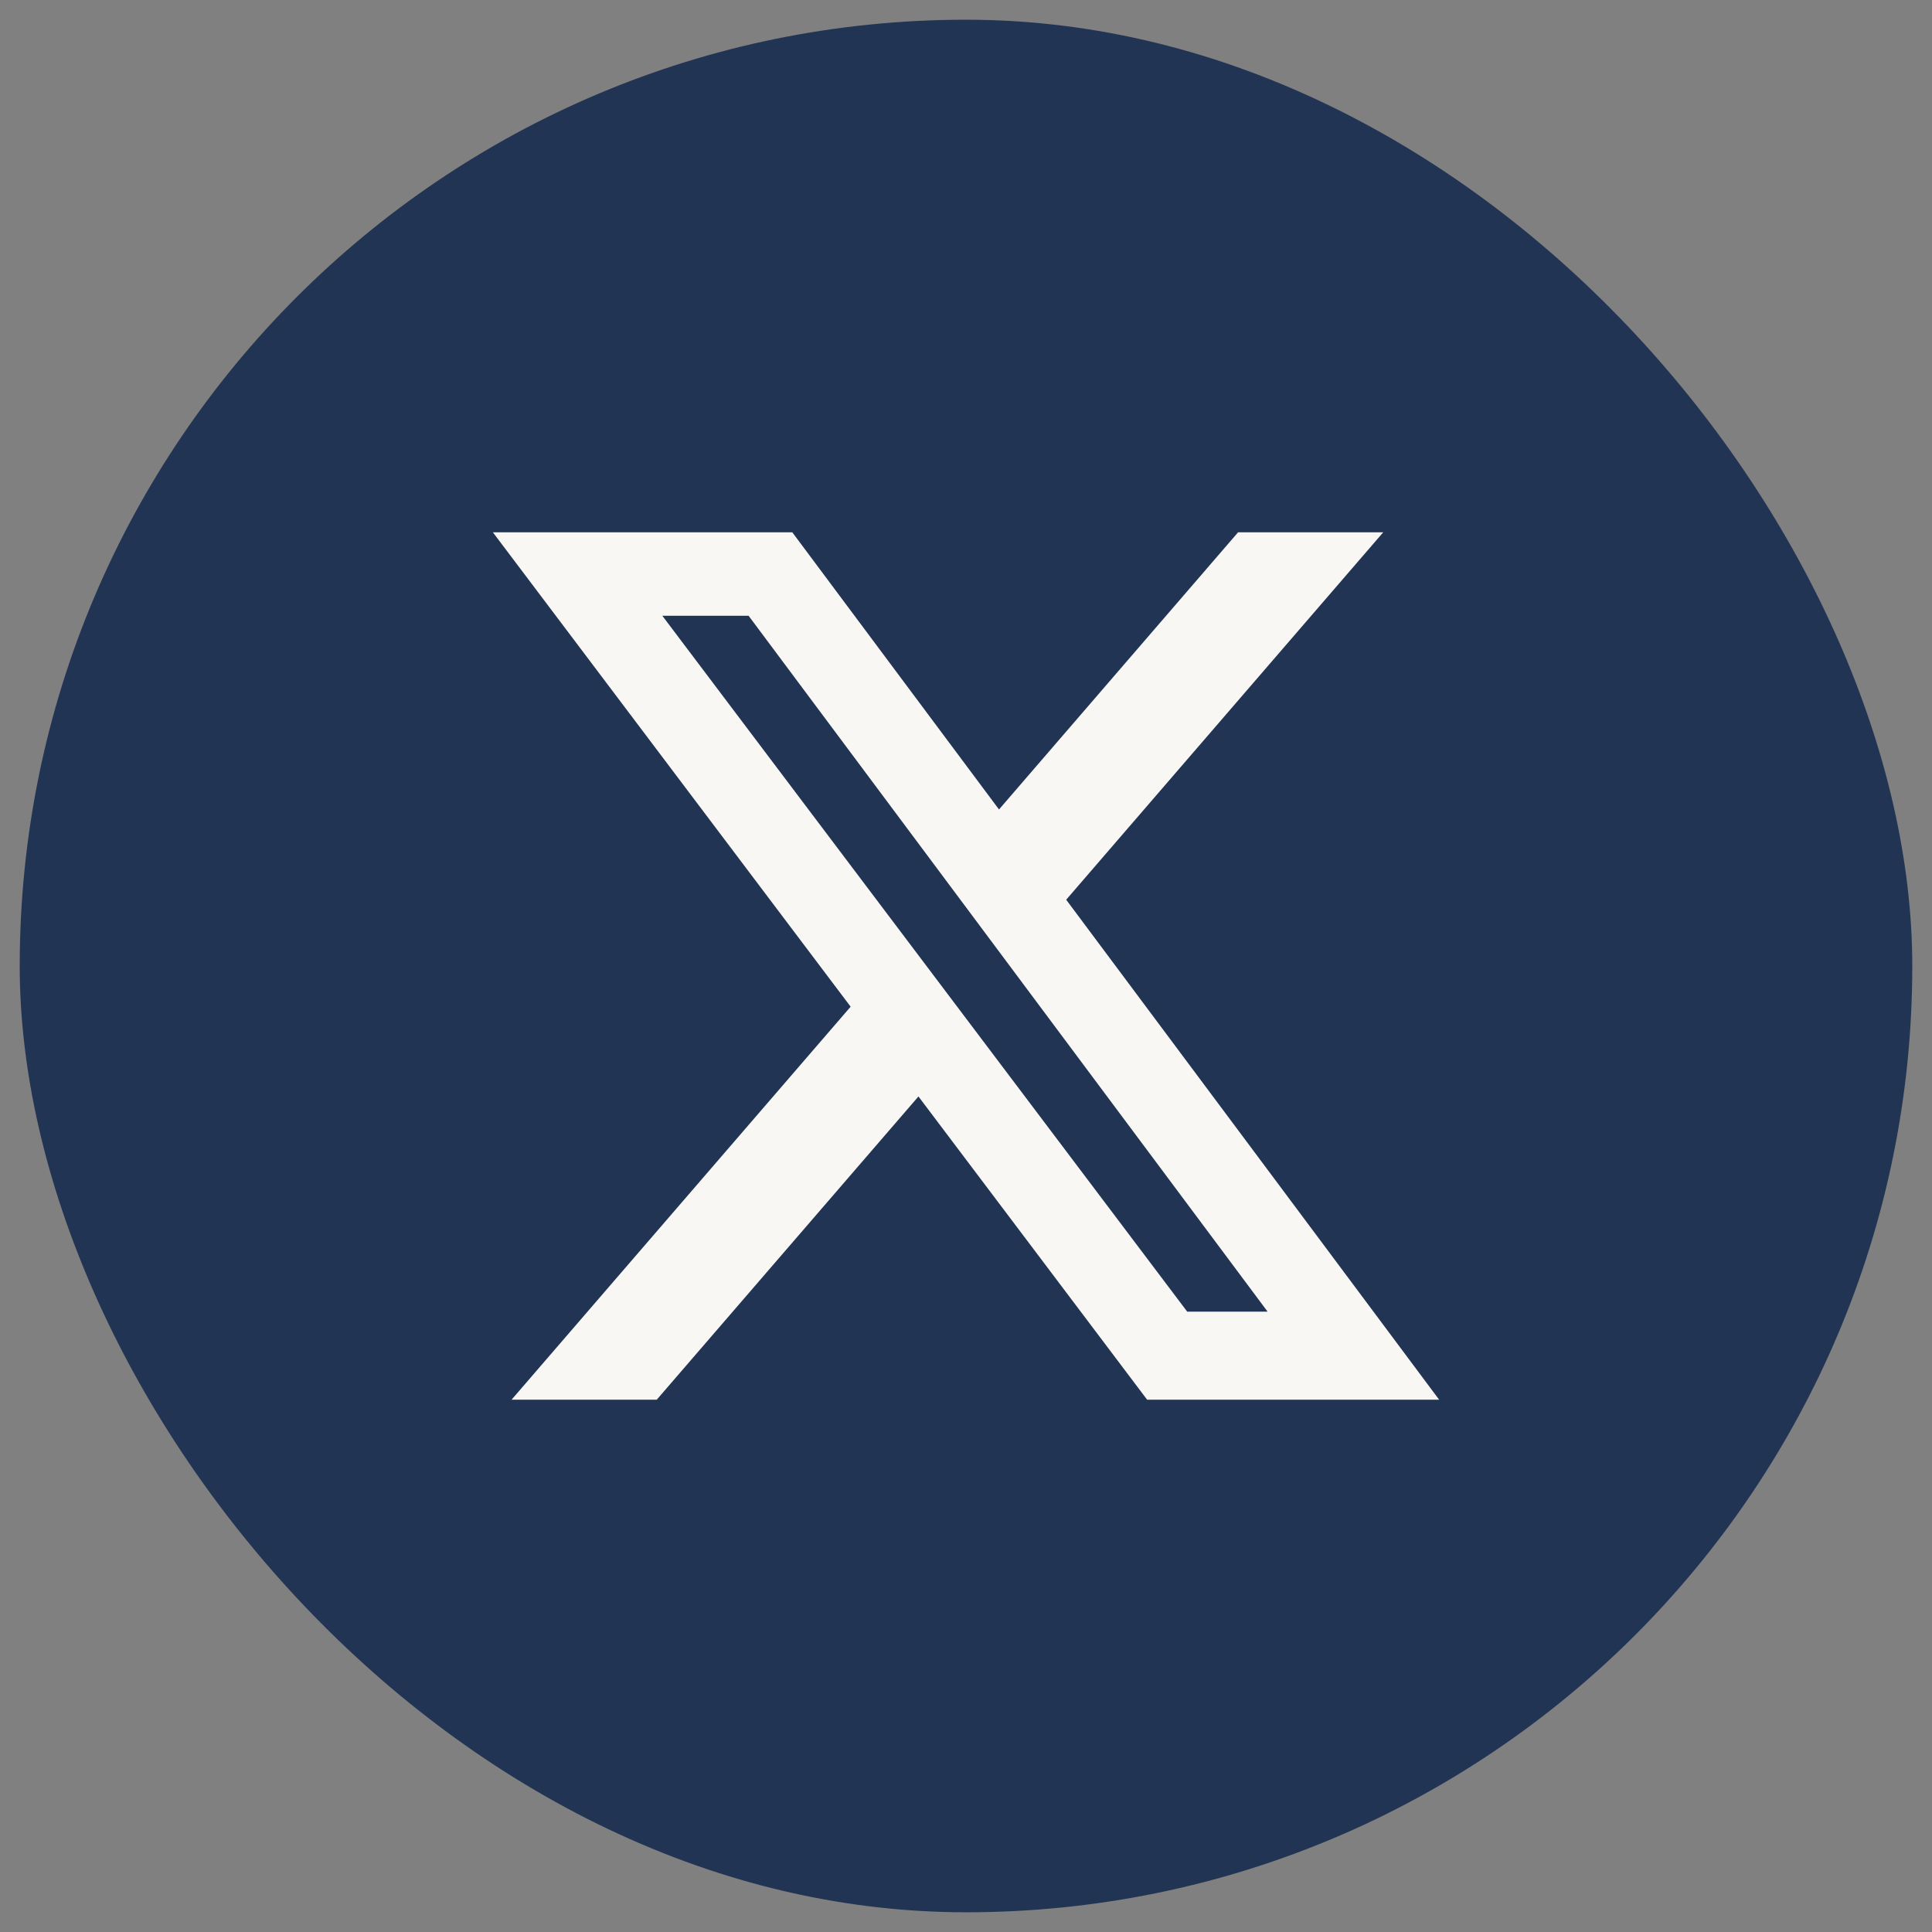
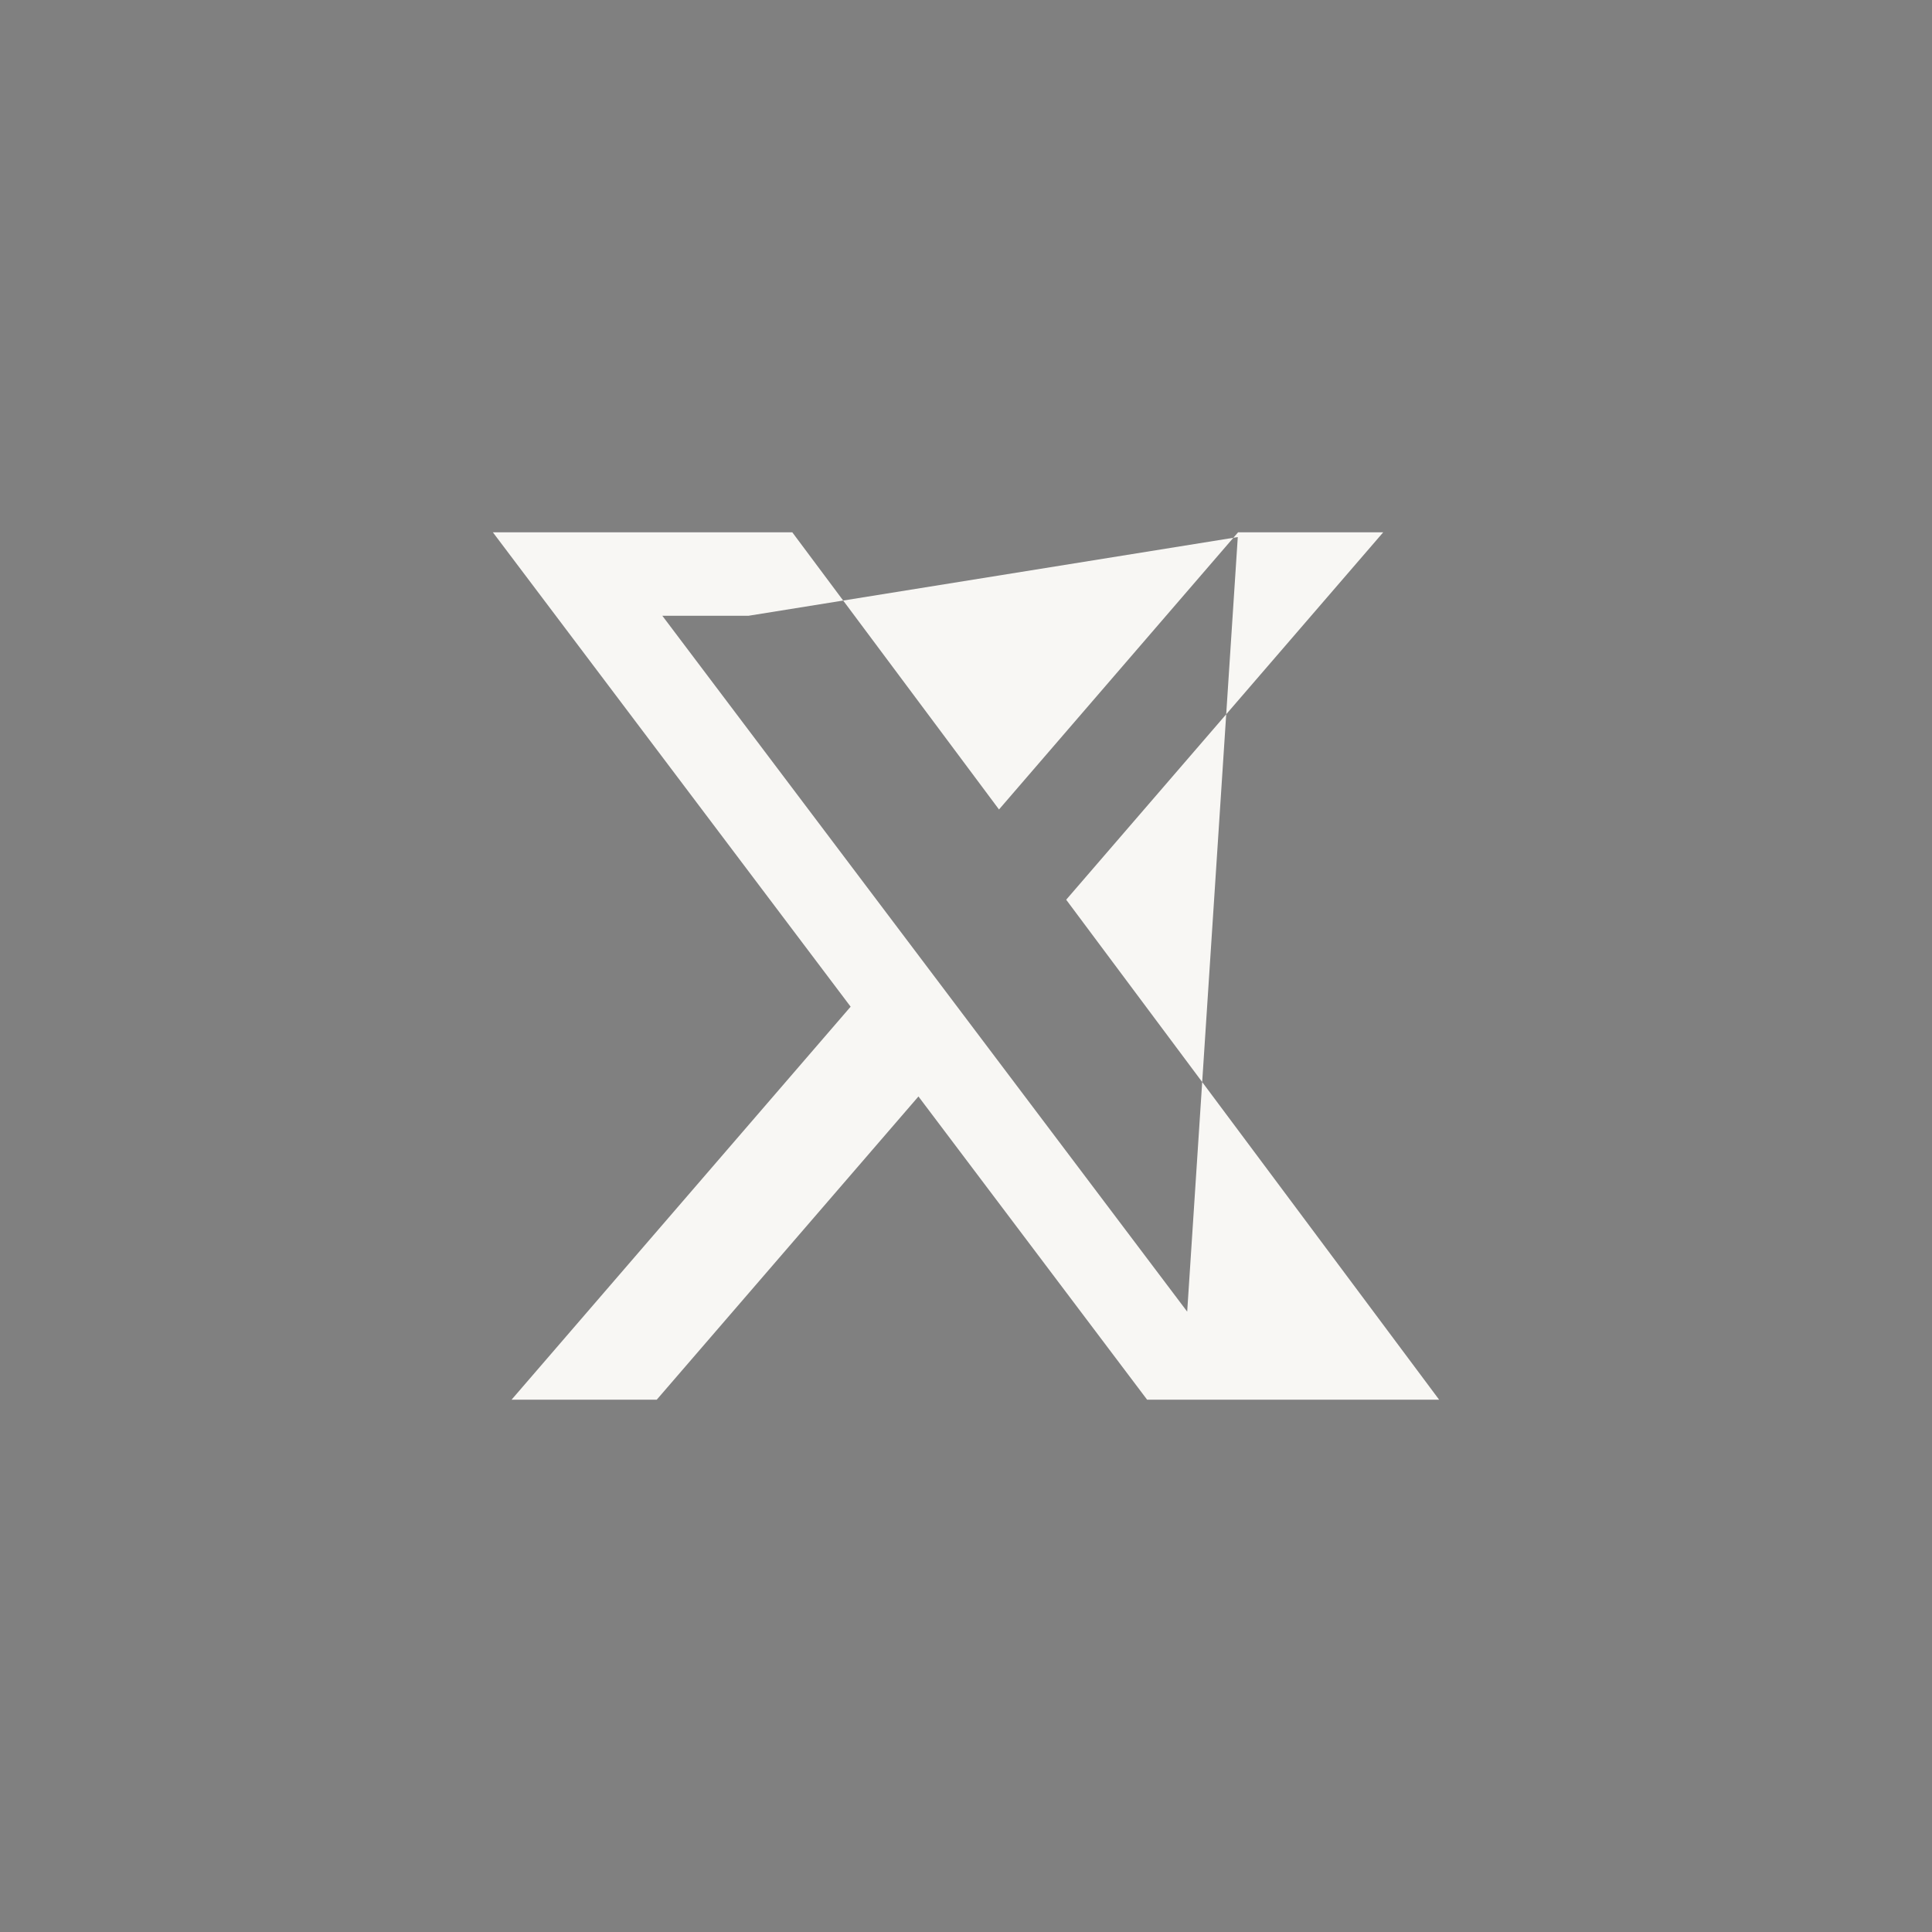
<svg xmlns="http://www.w3.org/2000/svg" width="49" height="49" viewBox="0 0 49 49" fill="none">
  <rect x="0" y="0" width="49" height="49" fill="#808080" stroke="none" />
-   <rect x="0.5" y="0.5" width="48" height="48" rx="24" fill="#223453" />
-   <path d="M31.401 13.5H35.082L27.041 22.819L36.5 35.5H29.094L23.294 27.809L16.656 35.5H12.974L21.574 25.532L12.5 13.5H20.094L25.337 20.53L31.401 13.5ZM30.11 33.266H32.149L18.986 15.617H16.798L30.11 33.266Z" fill="#F8F7F4" />
+   <path d="M31.401 13.5H35.082L27.041 22.819L36.5 35.5H29.094L23.294 27.809L16.656 35.5H12.974L21.574 25.532L12.5 13.5H20.094L25.337 20.53L31.401 13.5ZH32.149L18.986 15.617H16.798L30.11 33.266Z" fill="#F8F7F4" />
</svg>